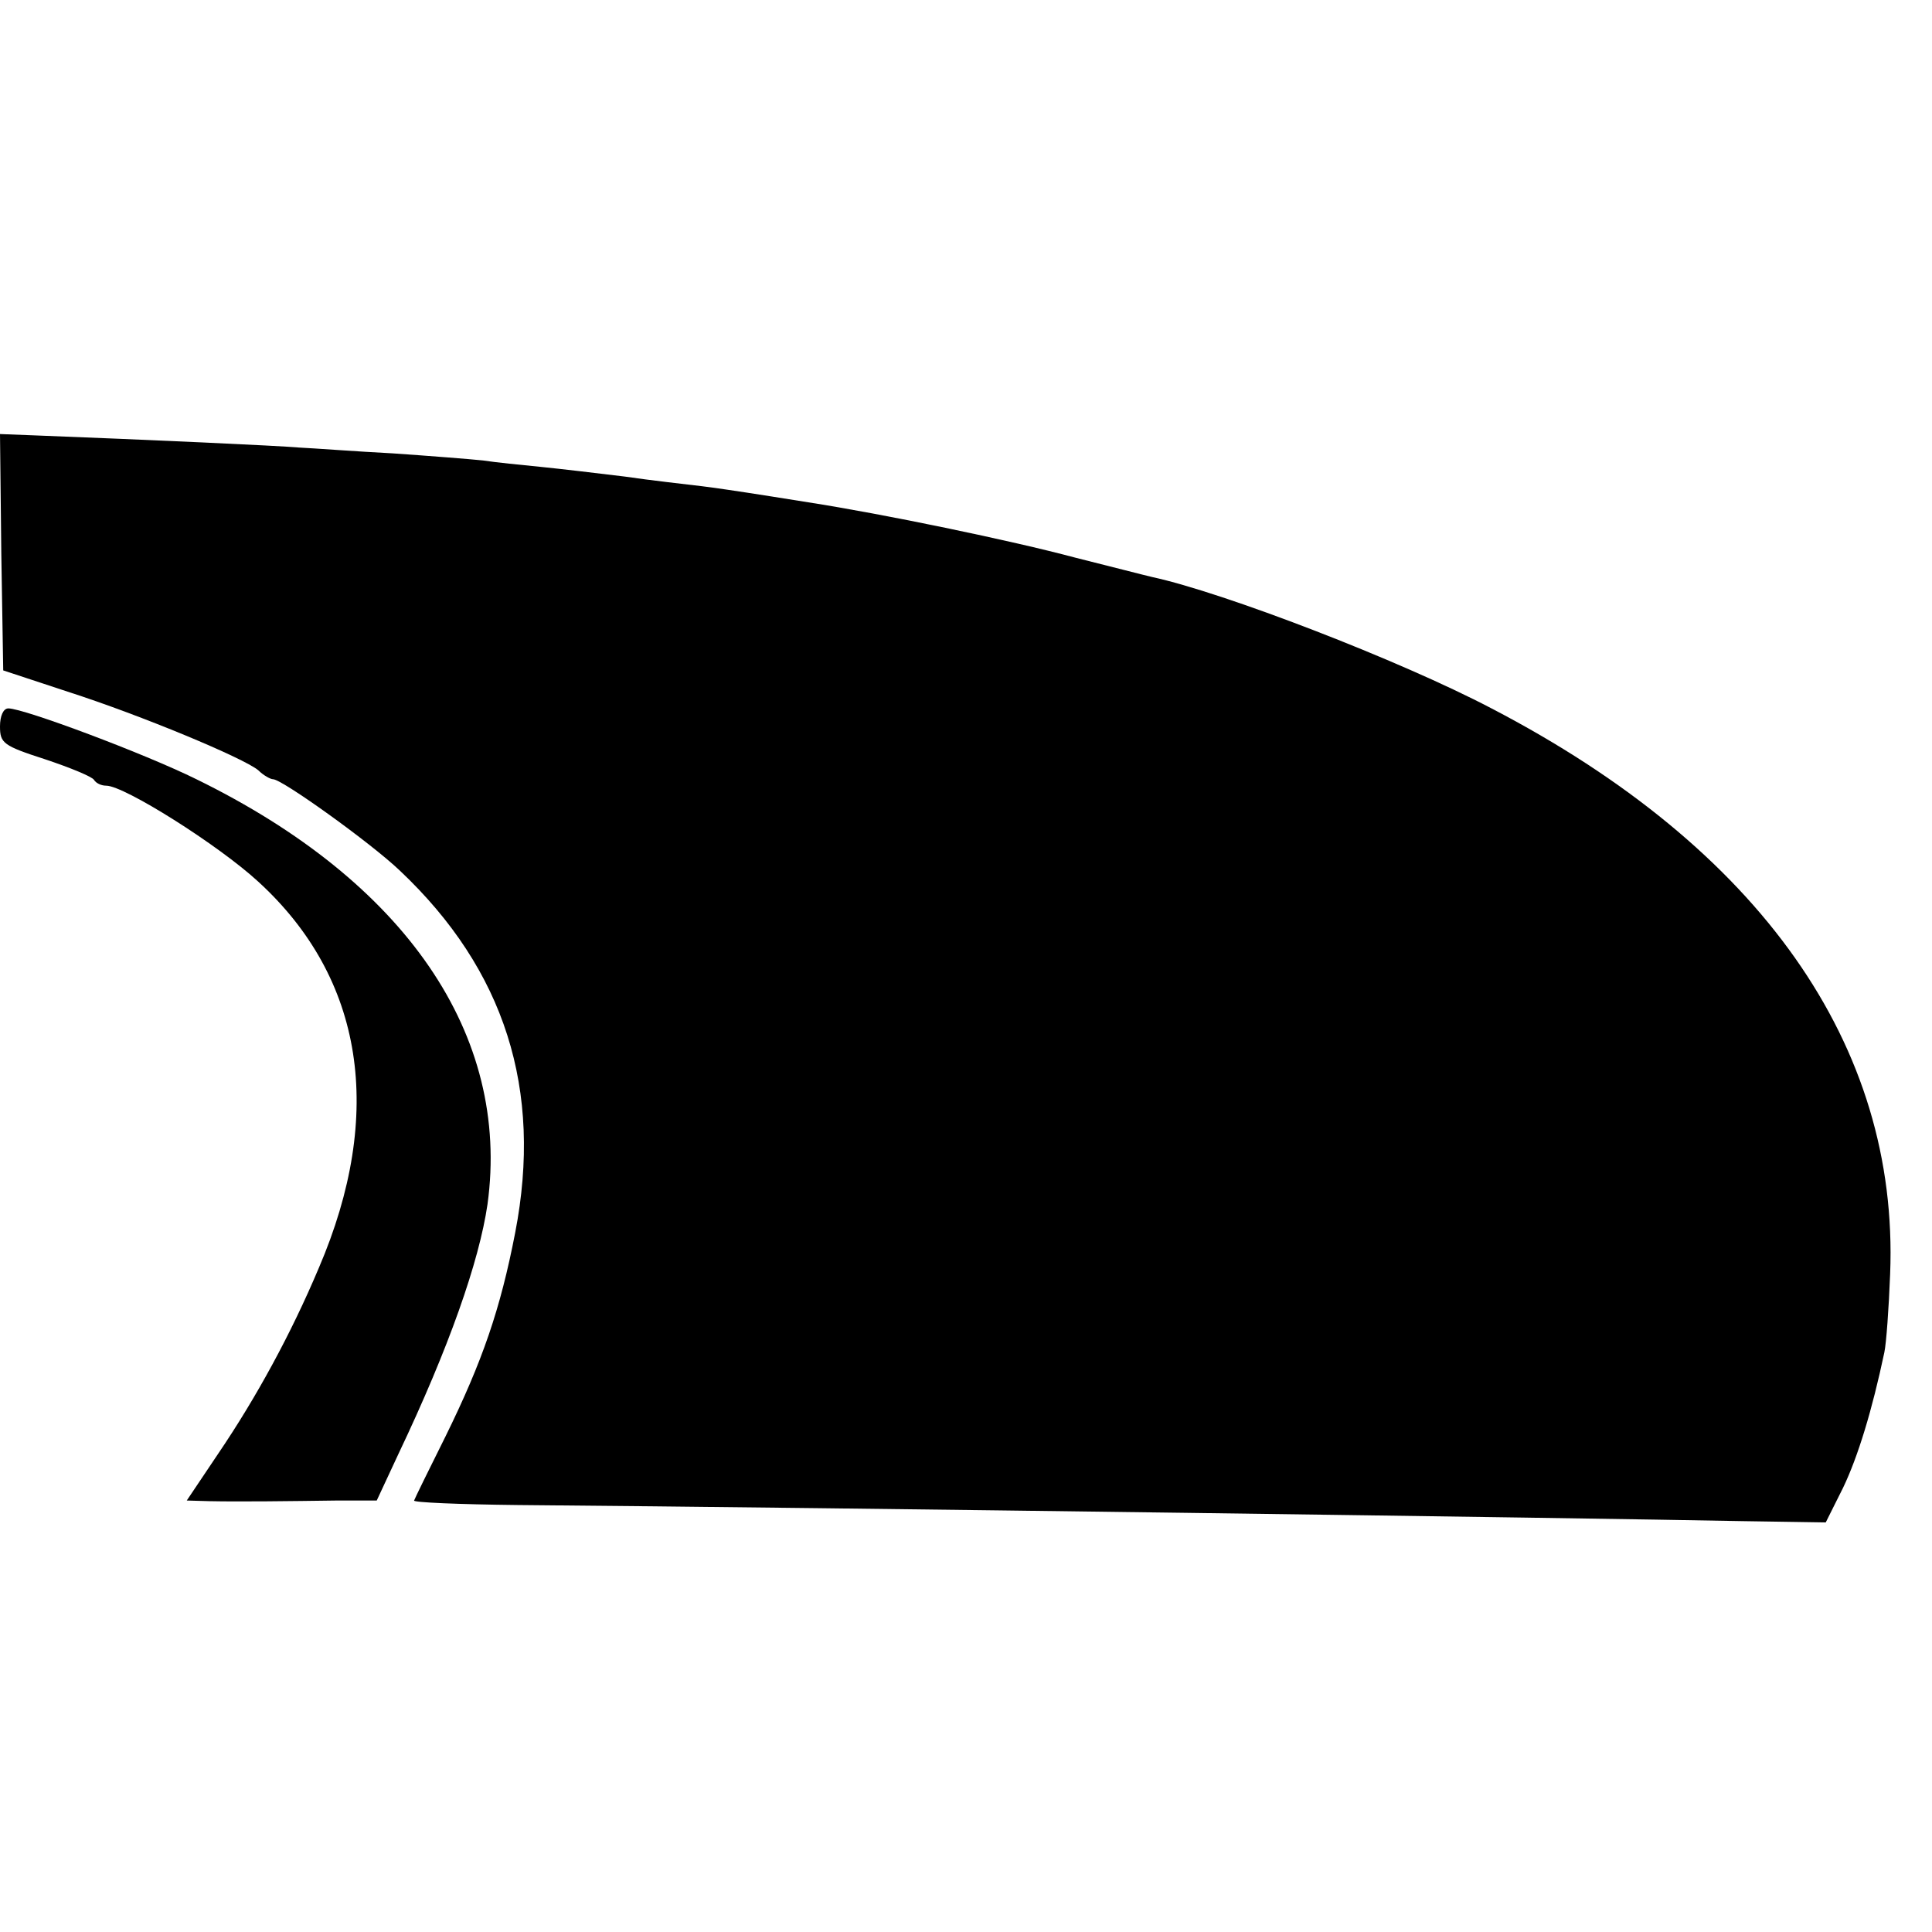
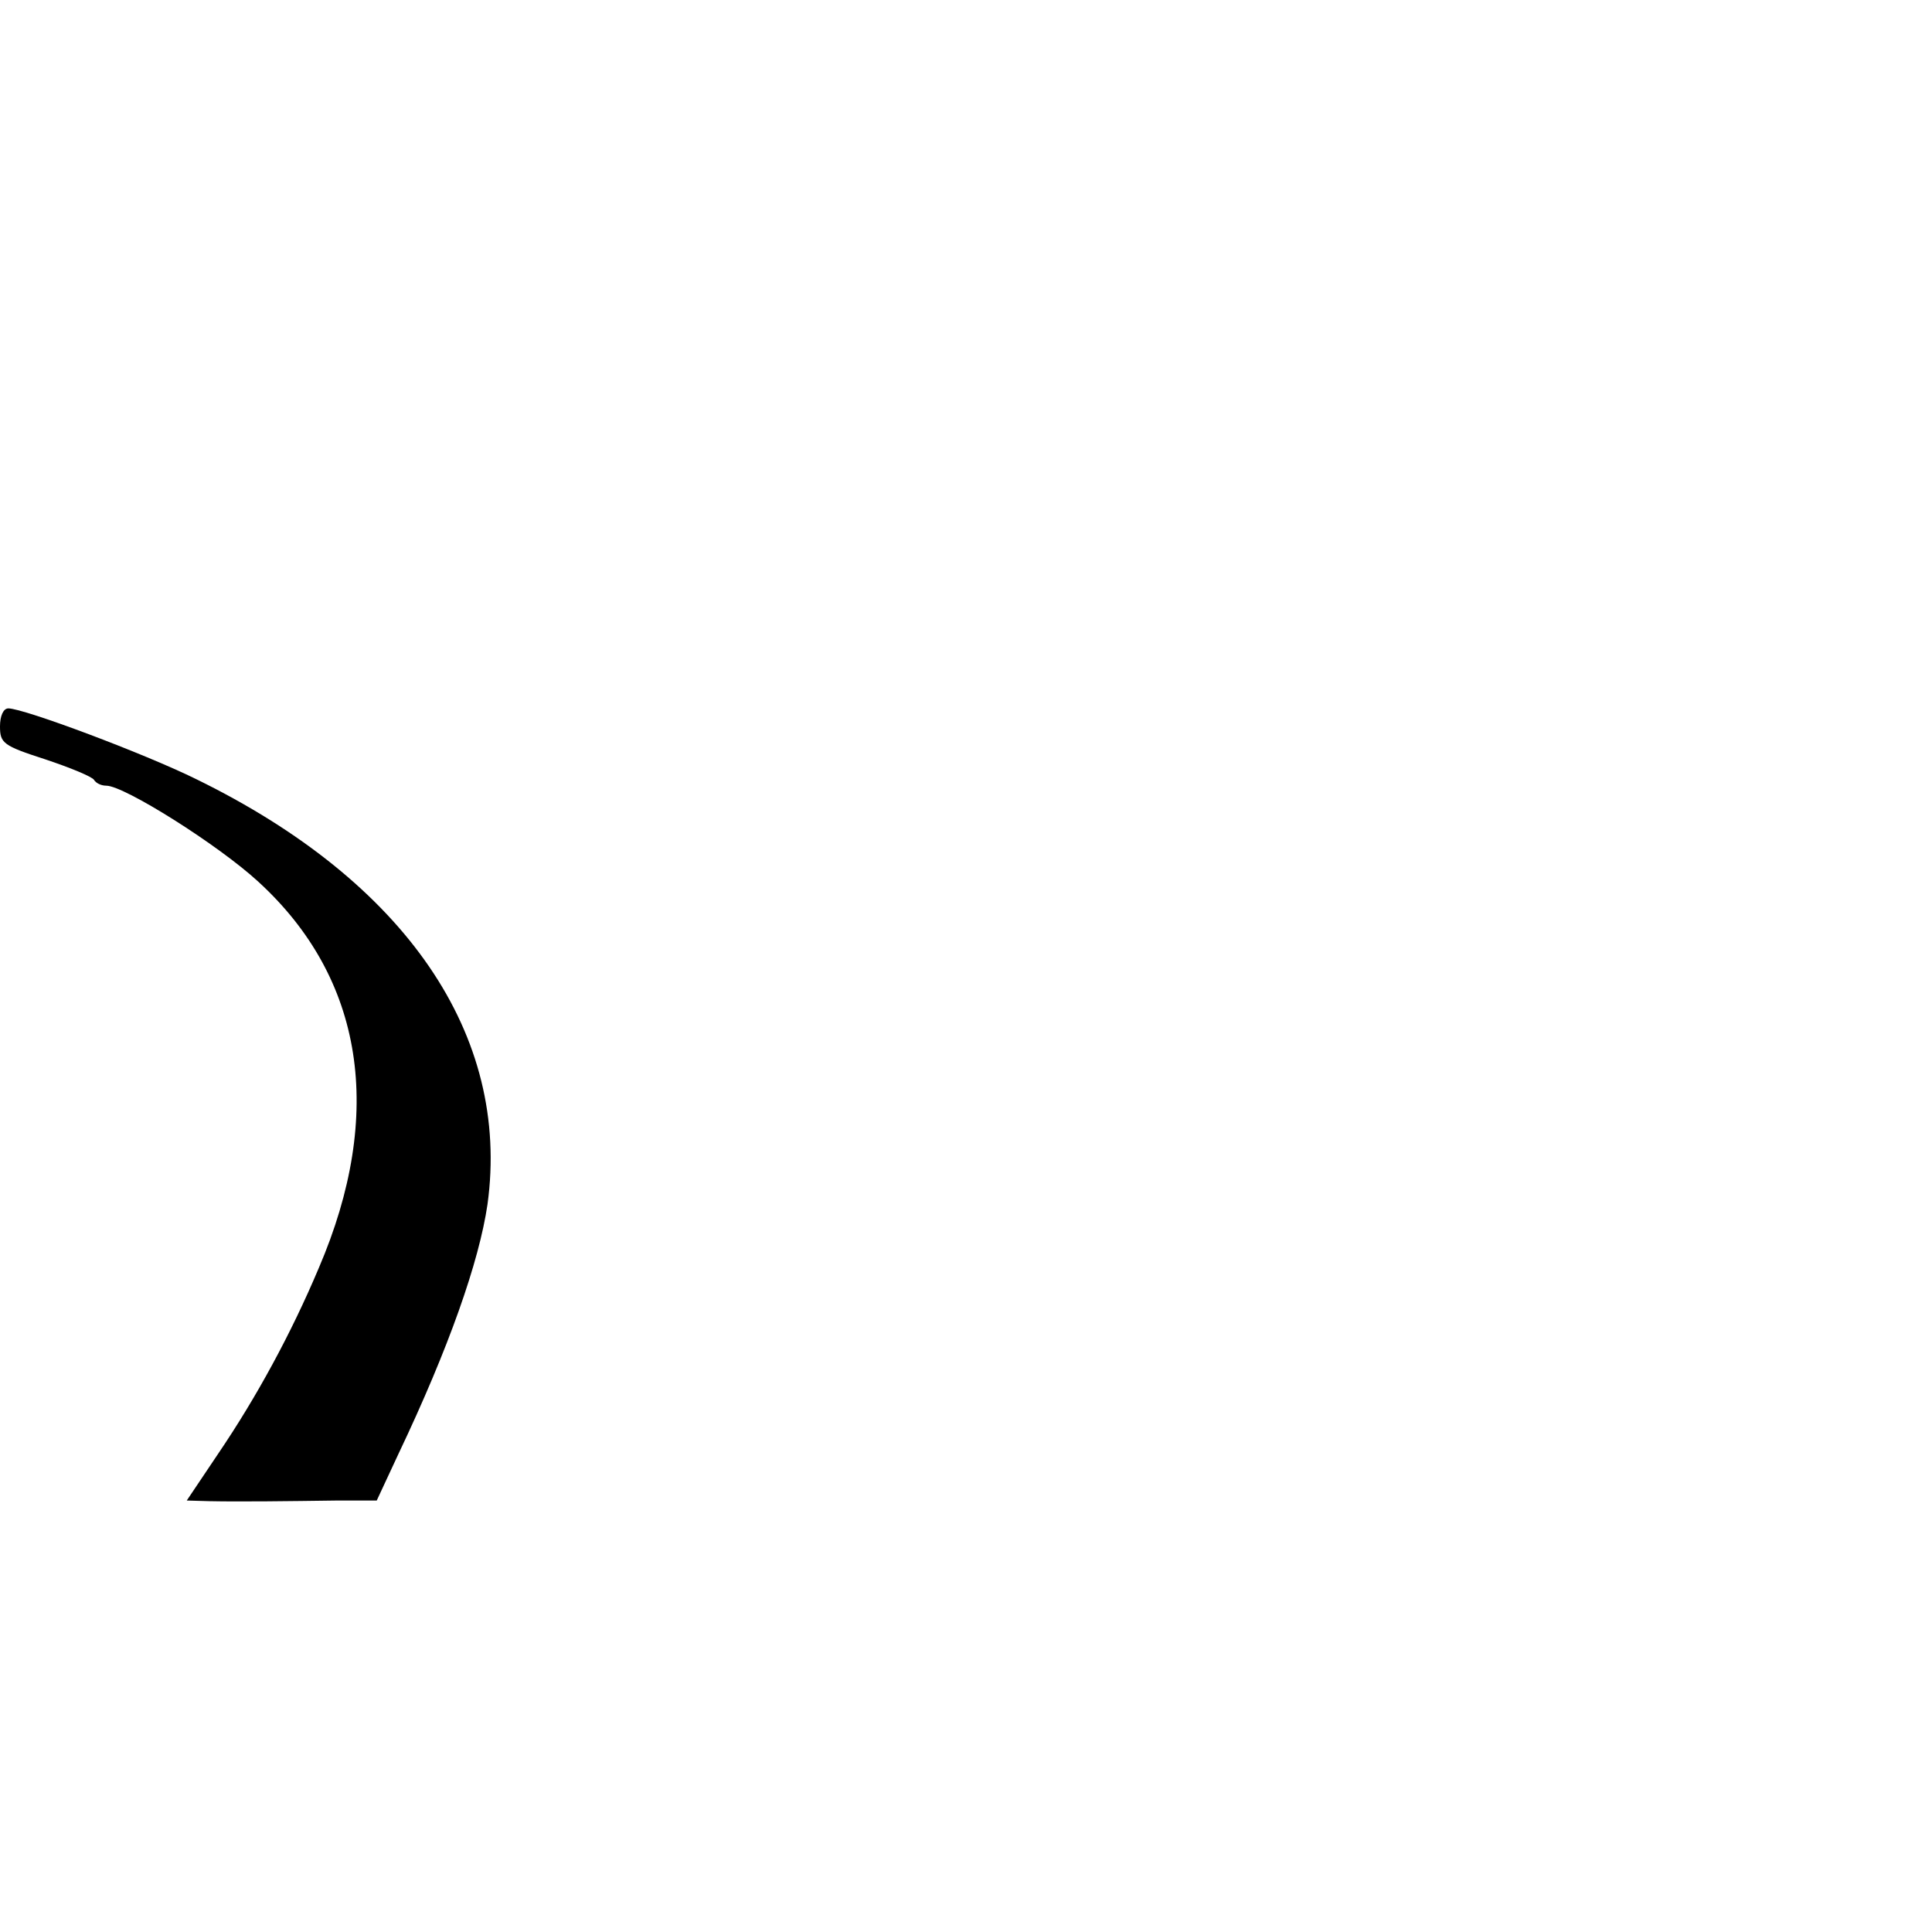
<svg xmlns="http://www.w3.org/2000/svg" version="1.0" width="300pt" height="300pt" viewBox="0 0 300 300" preserveAspectRatio="xMidYMid meet">
  <g transform="translate(0,300) scale(0.1,-0.1)" fill="#000000" stroke="none">
-     <path d="M2 2142 l3 -183 100 -33 c115 -37 273 -103 296 -122 8 -8 19 -14 23 -14 14 0 152 -99 197 -142 163 -154 222 -340 179 -562 -23 -119 -51 -200 -108 -316 -26 -52 -48 -97 -49 -100 -2 -3 70 -6 160 -7 488 -4 1646 -20 1902 -25 l130 -2 27 54 c23 48 45 120 64 210 3 14 7 69 9 122 14 355 -202 661 -619 878 -143 75 -416 180 -527 204 -13 3 -67 17 -119 30 -101 27 -299 68 -415 86 -38 6 -81 13 -95 15 -14 2 -45 7 -70 10 -25 3 -79 9 -120 15 -41 5 -100 12 -130 15 -30 3 -71 7 -90 10 -19 2 -82 7 -140 11 -58 3 -123 8 -145 9 -34 3 -231 12 -413 19 l-52 2 2 -184z" />
    <path d="M0 1872 c0 -26 5 -30 70 -51 39 -13 73 -27 76 -32 3 -5 11 -9 19 -9 28 0 174 -92 236 -149 164 -150 197 -360 94 -600 -43 -102 -97 -201 -156 -288 l-49 -73 35 -1 c49 -1 124 0 198 1 l62 0 34 73 c78 164 125 298 138 387 36 263 -127 501 -452 660 -81 40 -268 110 -292 110 -8 0 -13 -12 -13 -28z" />
  </g>
</svg>